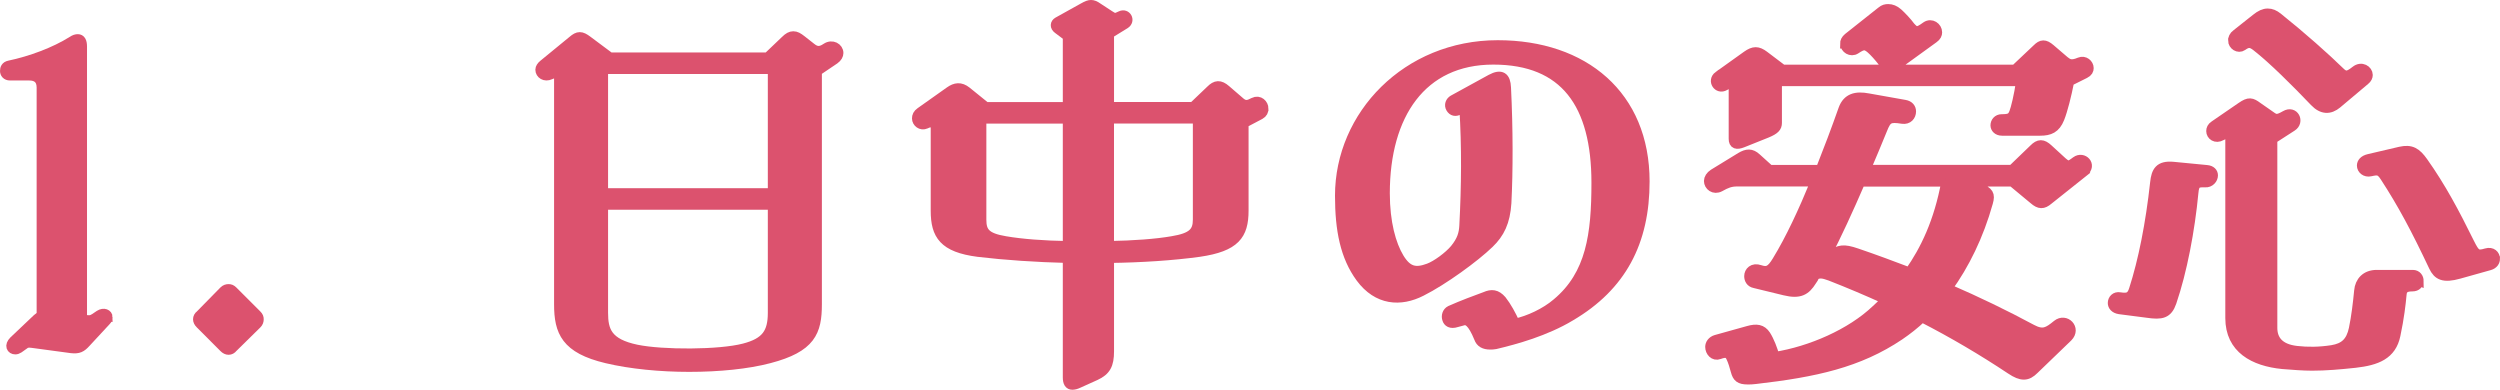
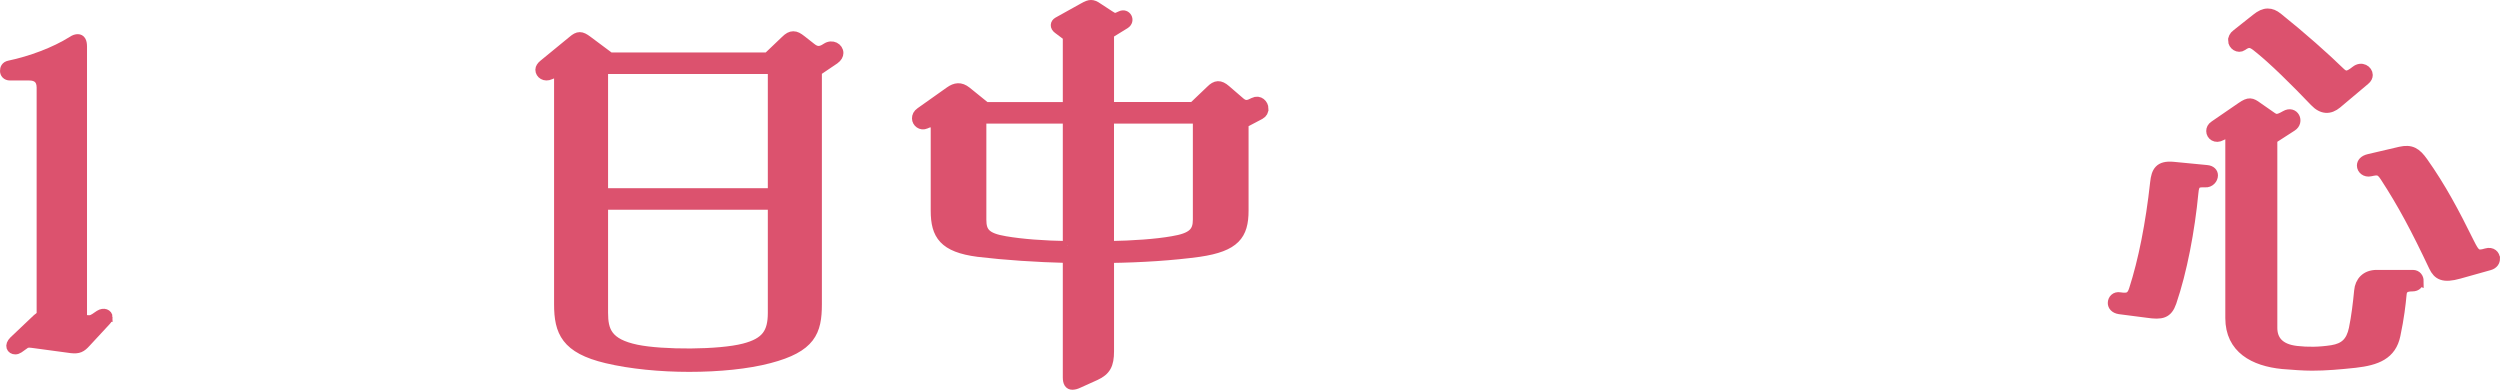
<svg xmlns="http://www.w3.org/2000/svg" viewBox="0 0 75.836 11.823">
  <g id="a" />
  <g id="b">
    <g id="c">
      <g>
        <path d="M3.274,9.623c0,.037-.012,.073-.049,.11l-.617,.666c-.135,.148-.222,.197-.443,.173l-1.184-.16c-.099-.013-.173-.013-.234,.037l-.173,.123c-.037,.024-.073,.037-.11,.037-.124,0-.197-.124-.05-.271l.715-.678c.037-.037,.074-.062,.124-.074V2.657c0-.26-.148-.357-.37-.357H.303c-.111,0-.161-.074-.161-.148s.025-.149,.136-.173c.653-.136,1.381-.406,1.911-.739,.074-.05,.123-.062,.173-.062,.086,0,.136,.073,.136,.233V9.685l.099,.012c.136,.013,.172,.013,.272-.049l.147-.099c.136-.086,.259-.024,.259,.074Z" fill="#dc526e" stroke="#dc526e" stroke-miterlimit="10" stroke-width=".283" />
-         <path d="M7.858,9.685c0,.049-.012,.099-.061,.147l-.728,.716c-.037,.049-.086,.073-.135,.073-.05,0-.1-.024-.148-.073l-.715-.716c-.05-.049-.074-.099-.074-.147,0-.05,.024-.099,.074-.136l.715-.728c.049-.049,.099-.061,.148-.061,.049,0,.086,.013,.135,.061l.728,.728c.05,.05,.061,.086,.061,.136Z" fill="#dc526e" stroke="#dc526e" stroke-miterlimit="10" stroke-width=".283" />
        <path d="M25.443,1.609c0,.062-.037,.136-.123,.197l-.53,.358v7.064c0,.838-.185,1.319-1.455,1.651-.653,.173-1.528,.26-2.429,.26-.875,0-1.775-.087-2.503-.26-1.245-.295-1.454-.814-1.454-1.651V2.361c0-.161-.062-.173-.26-.087-.16,.074-.308-.024-.308-.16,0-.049,.037-.111,.099-.16l.888-.728c.173-.147,.259-.147,.456,0l.678,.506h4.784l.53-.506c.099-.099,.172-.136,.246-.136,.086,0,.148,.037,.259,.123l.284,.223c.135,.11,.259,.148,.456,.012,.185-.123,.382,0,.382,.16Zm-7.139,.494v3.748h5.129V2.103h-5.129Zm5.129,7.385v-3.268h-5.129v3.268c0,.542,.123,.925,1.012,1.109,.776,.16,2.502,.16,3.254-.037,.666-.172,.863-.469,.863-1.072Z" fill="#dc526e" stroke="#dc526e" stroke-miterlimit="10" stroke-width=".283" />
-         <path d="M38.336,3.298c0,.074-.024,.136-.111,.185l-.492,.259v2.65c0,.739-.26,1.098-1.356,1.258-.802,.11-1.751,.173-2.725,.185v2.823c0,.407-.099,.592-.42,.74l-.518,.234c-.074,.036-.136,.049-.185,.049-.099,0-.148-.074-.148-.234v-3.612c-.949-.024-1.886-.086-2.712-.185-1.048-.136-1.295-.519-1.295-1.258V3.89c0-.16-.099-.222-.296-.123-.136,.061-.272-.05-.272-.173,0-.074,.025-.136,.111-.197l.888-.629c.173-.123,.333-.147,.518,0l.58,.469h2.478V1.104l-.296-.222c-.099-.074-.086-.173,0-.223l.777-.432c.11-.062,.172-.086,.233-.086,.062,0,.124,.024,.21,.086l.358,.234c.136,.087,.16,.099,.333,.013,.173-.086,.309,.148,.136,.259l-.48,.296V3.236h2.539l.53-.506c.16-.16,.284-.172,.469-.012l.443,.382c.136,.111,.234,.086,.395,0,.173-.086,.309,.061,.309,.197Zm-5.955,4.155V3.607h-2.602v3.058c0,.37,.124,.542,.716,.641,.505,.087,1.171,.136,1.886,.148Zm3.945-3.847h-2.675v3.847c.728-.013,1.417-.061,1.911-.148,.604-.099,.764-.271,.764-.641V3.607Z" fill="#dc526e" stroke="#dc526e" stroke-miterlimit="10" stroke-width=".283" />
-         <path d="M47.641,9.599c-.764,.456-1.652,.702-2.28,.851-.061,.012-.111,.012-.161,.012-.172,0-.295-.061-.345-.209-.197-.481-.345-.567-.481-.519l-.186,.05c-.185,.061-.271-.013-.296-.099-.037-.099,0-.222,.099-.272,.357-.16,.789-.32,1.06-.419,.197-.087,.345-.074,.506,.11,.148,.186,.296,.457,.406,.703,.407-.086,.913-.32,1.258-.616,1.036-.863,1.196-2.084,1.196-3.649,0-2.38-.949-3.724-3.119-3.724s-3.28,1.665-3.28,4.044c0,.888,.186,1.554,.432,1.961,.247,.406,.493,.456,.888,.308,.234-.086,.604-.358,.789-.579,.21-.259,.271-.456,.283-.715,.062-1.184,.074-2.38,0-3.564l-.16,.074c-.099,.049-.185,.036-.246-.062-.061-.1-.013-.21,.074-.26l1.147-.629c.32-.172,.456-.062,.469,.26,.062,1.257,.062,2.527,.012,3.501-.037,.579-.209,.925-.53,1.233-.432,.419-1.393,1.121-2.059,1.454-.629,.321-1.332,.284-1.85-.419-.469-.641-.629-1.442-.629-2.49,0-2.441,2.034-4.574,4.796-4.574,2.614,0,4.464,1.529,4.464,4.143,0,1.837-.703,3.181-2.257,4.094Z" fill="#dc526e" stroke="#dc526e" stroke-miterlimit="10" stroke-width=".283" />
-         <path d="M63.221,5.209l-1.084,.863c-.161,.136-.272,.136-.444-.013l-.653-.542h-1.319l.333,.172c.272,.136,.333,.197,.259,.456-.283,1.012-.715,1.887-1.233,2.602,.913,.395,1.751,.802,2.553,1.233,.345,.185,.493,.086,.765-.136,.259-.21,.592,.123,.333,.382l-1.023,.986c-.21,.21-.383,.223-.716,0-.851-.566-1.75-1.097-2.688-1.578-.222,.21-.443,.383-.678,.543-1.245,.838-2.564,1.122-4.377,1.331-.087,.013-.173,.013-.234,.013-.247,0-.32-.074-.37-.259-.037-.136-.086-.309-.148-.432-.061-.123-.148-.148-.346-.074-.16,.062-.283-.086-.283-.234,0-.086,.061-.185,.185-.222l.975-.272c.259-.073,.419-.049,.542,.136,.111,.173,.21,.432,.271,.653,1.085-.172,2.306-.702,3.069-1.43,.1-.087,.197-.185,.297-.296-.567-.259-1.122-.493-1.69-.715-.21-.074-.309-.099-.456-.025-.024,.062-.062,.124-.099,.173-.185,.296-.37,.407-.826,.296l-.912-.222c-.124-.024-.173-.123-.173-.222,0-.136,.123-.271,.333-.197,.222,.073,.333,.037,.518-.272,.407-.666,.789-1.492,1.159-2.392h-2.367c-.197,0-.321,.049-.519,.16-.185,.099-.345-.037-.345-.185,0-.073,.05-.16,.147-.222l.826-.506c.186-.11,.321-.123,.481,.025l.395,.357h1.541c.234-.592,.469-1.208,.69-1.837,.123-.333,.382-.407,.765-.333l1.109,.197c.136,.024,.197,.111,.197,.209,0,.136-.099,.26-.272,.234-.394-.062-.469-.024-.604,.321-.16,.395-.332,.801-.505,1.208h4.438l.653-.629c.16-.16,.271-.16,.444,0l.431,.395c.161,.136,.197,.136,.407-.024,.222-.16,.493,.123,.246,.32Zm-11.096-2.909l.863-.617c.209-.147,.333-.147,.53,0l.555,.42h7.052l.666-.629c.136-.136,.234-.148,.407,0l.431,.369c.111,.087,.197,.148,.457,.037,.148-.061,.283,.061,.283,.185,0,.062-.024,.123-.123,.172l-.469,.234c-.086,.432-.197,.876-.296,1.122-.123,.308-.309,.382-.592,.382h-1.159c-.136,0-.209-.086-.209-.172,0-.099,.073-.197,.197-.197,.246,0,.308-.037,.369-.186,.05-.123,.148-.518,.21-.949h-7.385v1.258c0,.136-.074,.21-.309,.309l-.739,.296c-.185,.073-.284,.049-.284-.124v-1.603c0-.074-.049-.123-.259,0-.21,.123-.395-.16-.197-.308Zm6.904,3.218h-2.589c-.357,.825-.728,1.64-1.073,2.293l.16-.087c.284-.147,.37-.197,.802-.049,.543,.185,1.073,.382,1.591,.579,.469-.665,.888-1.528,1.109-2.736Zm-3.07-4.192c0-.061,.025-.123,.099-.185l1.012-.802c.073-.062,.136-.074,.209-.074,.099,0,.197,.037,.296,.124,.111,.099,.284,.283,.383,.419,.148,.16,.197,.185,.468-.013,.161-.11,.346,.024,.346,.186,0,.061-.024,.123-.111,.185l-1.072,.776c-.21,.148-.37,.087-.481-.061-.123-.16-.259-.308-.357-.395-.16-.136-.234-.136-.456,.013-.148,.099-.333-.024-.333-.173Z" fill="#dc526e" stroke="#dc526e" stroke-miterlimit="10" stroke-width=".283" />
+         <path d="M38.336,3.298c0,.074-.024,.136-.111,.185l-.492,.259v2.65c0,.739-.26,1.098-1.356,1.258-.802,.11-1.751,.173-2.725,.185v2.823c0,.407-.099,.592-.42,.74l-.518,.234c-.074,.036-.136,.049-.185,.049-.099,0-.148-.074-.148-.234v-3.612c-.949-.024-1.886-.086-2.712-.185-1.048-.136-1.295-.519-1.295-1.258V3.89c0-.16-.099-.222-.296-.123-.136,.061-.272-.05-.272-.173,0-.074,.025-.136,.111-.197l.888-.629c.173-.123,.333-.147,.518,0l.58,.469h2.478V1.104l-.296-.222c-.099-.074-.086-.173,0-.223l.777-.432c.11-.062,.172-.086,.233-.086,.062,0,.124,.024,.21,.086l.358,.234c.136,.087,.16,.099,.333,.013,.173-.086,.309,.148,.136,.259l-.48,.296V3.236h2.539l.53-.506c.16-.16,.284-.172,.469-.012l.443,.382c.136,.111,.234,.086,.395,0,.173-.086,.309,.061,.309,.197Zm-5.955,4.155V3.607h-2.602v3.058c0,.37,.124,.542,.716,.641,.505,.087,1.171,.136,1.886,.148m3.945-3.847h-2.675v3.847c.728-.013,1.417-.061,1.911-.148,.604-.099,.764-.271,.764-.641V3.607Z" fill="#dc526e" stroke="#dc526e" stroke-miterlimit="10" stroke-width=".283" />
        <path d="M67.139,5.32c0,.11-.1,.233-.247,.222-.259-.013-.32,.037-.345,.296-.111,1.159-.346,2.392-.666,3.329-.123,.357-.309,.395-.74,.332l-.851-.11c-.147-.024-.21-.111-.21-.197,0-.111,.087-.21,.223-.185,.234,.036,.345,.012,.419-.223,.283-.875,.506-1.997,.642-3.242,.036-.346,.135-.53,.555-.493l1.023,.099c.135,.012,.197,.086,.197,.173Zm6.238,3.205c0,.087-.061,.173-.197,.173-.197,0-.309,.049-.32,.246-.025,.272-.074,.703-.185,1.221-.123,.604-.579,.777-1.232,.851-.469,.05-.888,.087-1.308,.087-.27,0-.579-.025-.899-.05-.863-.086-1.591-.468-1.591-1.405V4.223c0-.136-.049-.21-.259-.099-.173,.099-.32-.013-.32-.148,0-.061,.024-.123,.099-.172l.826-.567c.233-.16,.308-.136,.493,0l.406,.283c.136,.099,.197,.111,.432-.024,.271-.16,.444,.197,.21,.346l-.592,.382v5.721c0,.345,.185,.629,.728,.69,.332,.037,.678,.037,1.072-.024,.37-.061,.567-.234,.653-.642,.074-.357,.123-.764,.16-1.147,.024-.283,.21-.493,.543-.493h1.097c.124,0,.186,.099,.186,.197Zm-5.647-7.299c0-.062,.024-.136,.11-.197l.592-.469c.136-.11,.247-.16,.357-.16,.111,0,.197,.037,.309,.124,.739,.592,1.43,1.208,1.874,1.64,.16,.16,.246,.16,.48-.025,.185-.147,.383-.012,.383,.136,0,.05-.025,.111-.087,.16l-.851,.716c-.222,.185-.456,.185-.69-.061-.579-.605-1.258-1.283-1.763-1.678-.16-.123-.247-.135-.42-.012-.123,.086-.295-.024-.295-.173Zm7.964,6.621c0,.086-.049,.173-.173,.209l-.924,.259c-.481,.136-.654,.037-.777-.222-.542-1.147-.949-1.911-1.48-2.725-.136-.21-.209-.21-.432-.16-.16,.037-.271-.074-.271-.185,0-.087,.062-.173,.222-.21l.949-.222c.333-.074,.493,.024,.703,.32,.542,.765,.949,1.529,1.405,2.453,.173,.346,.222,.395,.506,.309,.172-.049,.271,.061,.271,.173Z" fill="#dc526e" stroke="#dc526e" stroke-miterlimit="10" stroke-width=".283" />
      </g>
    </g>
  </g>
</svg>